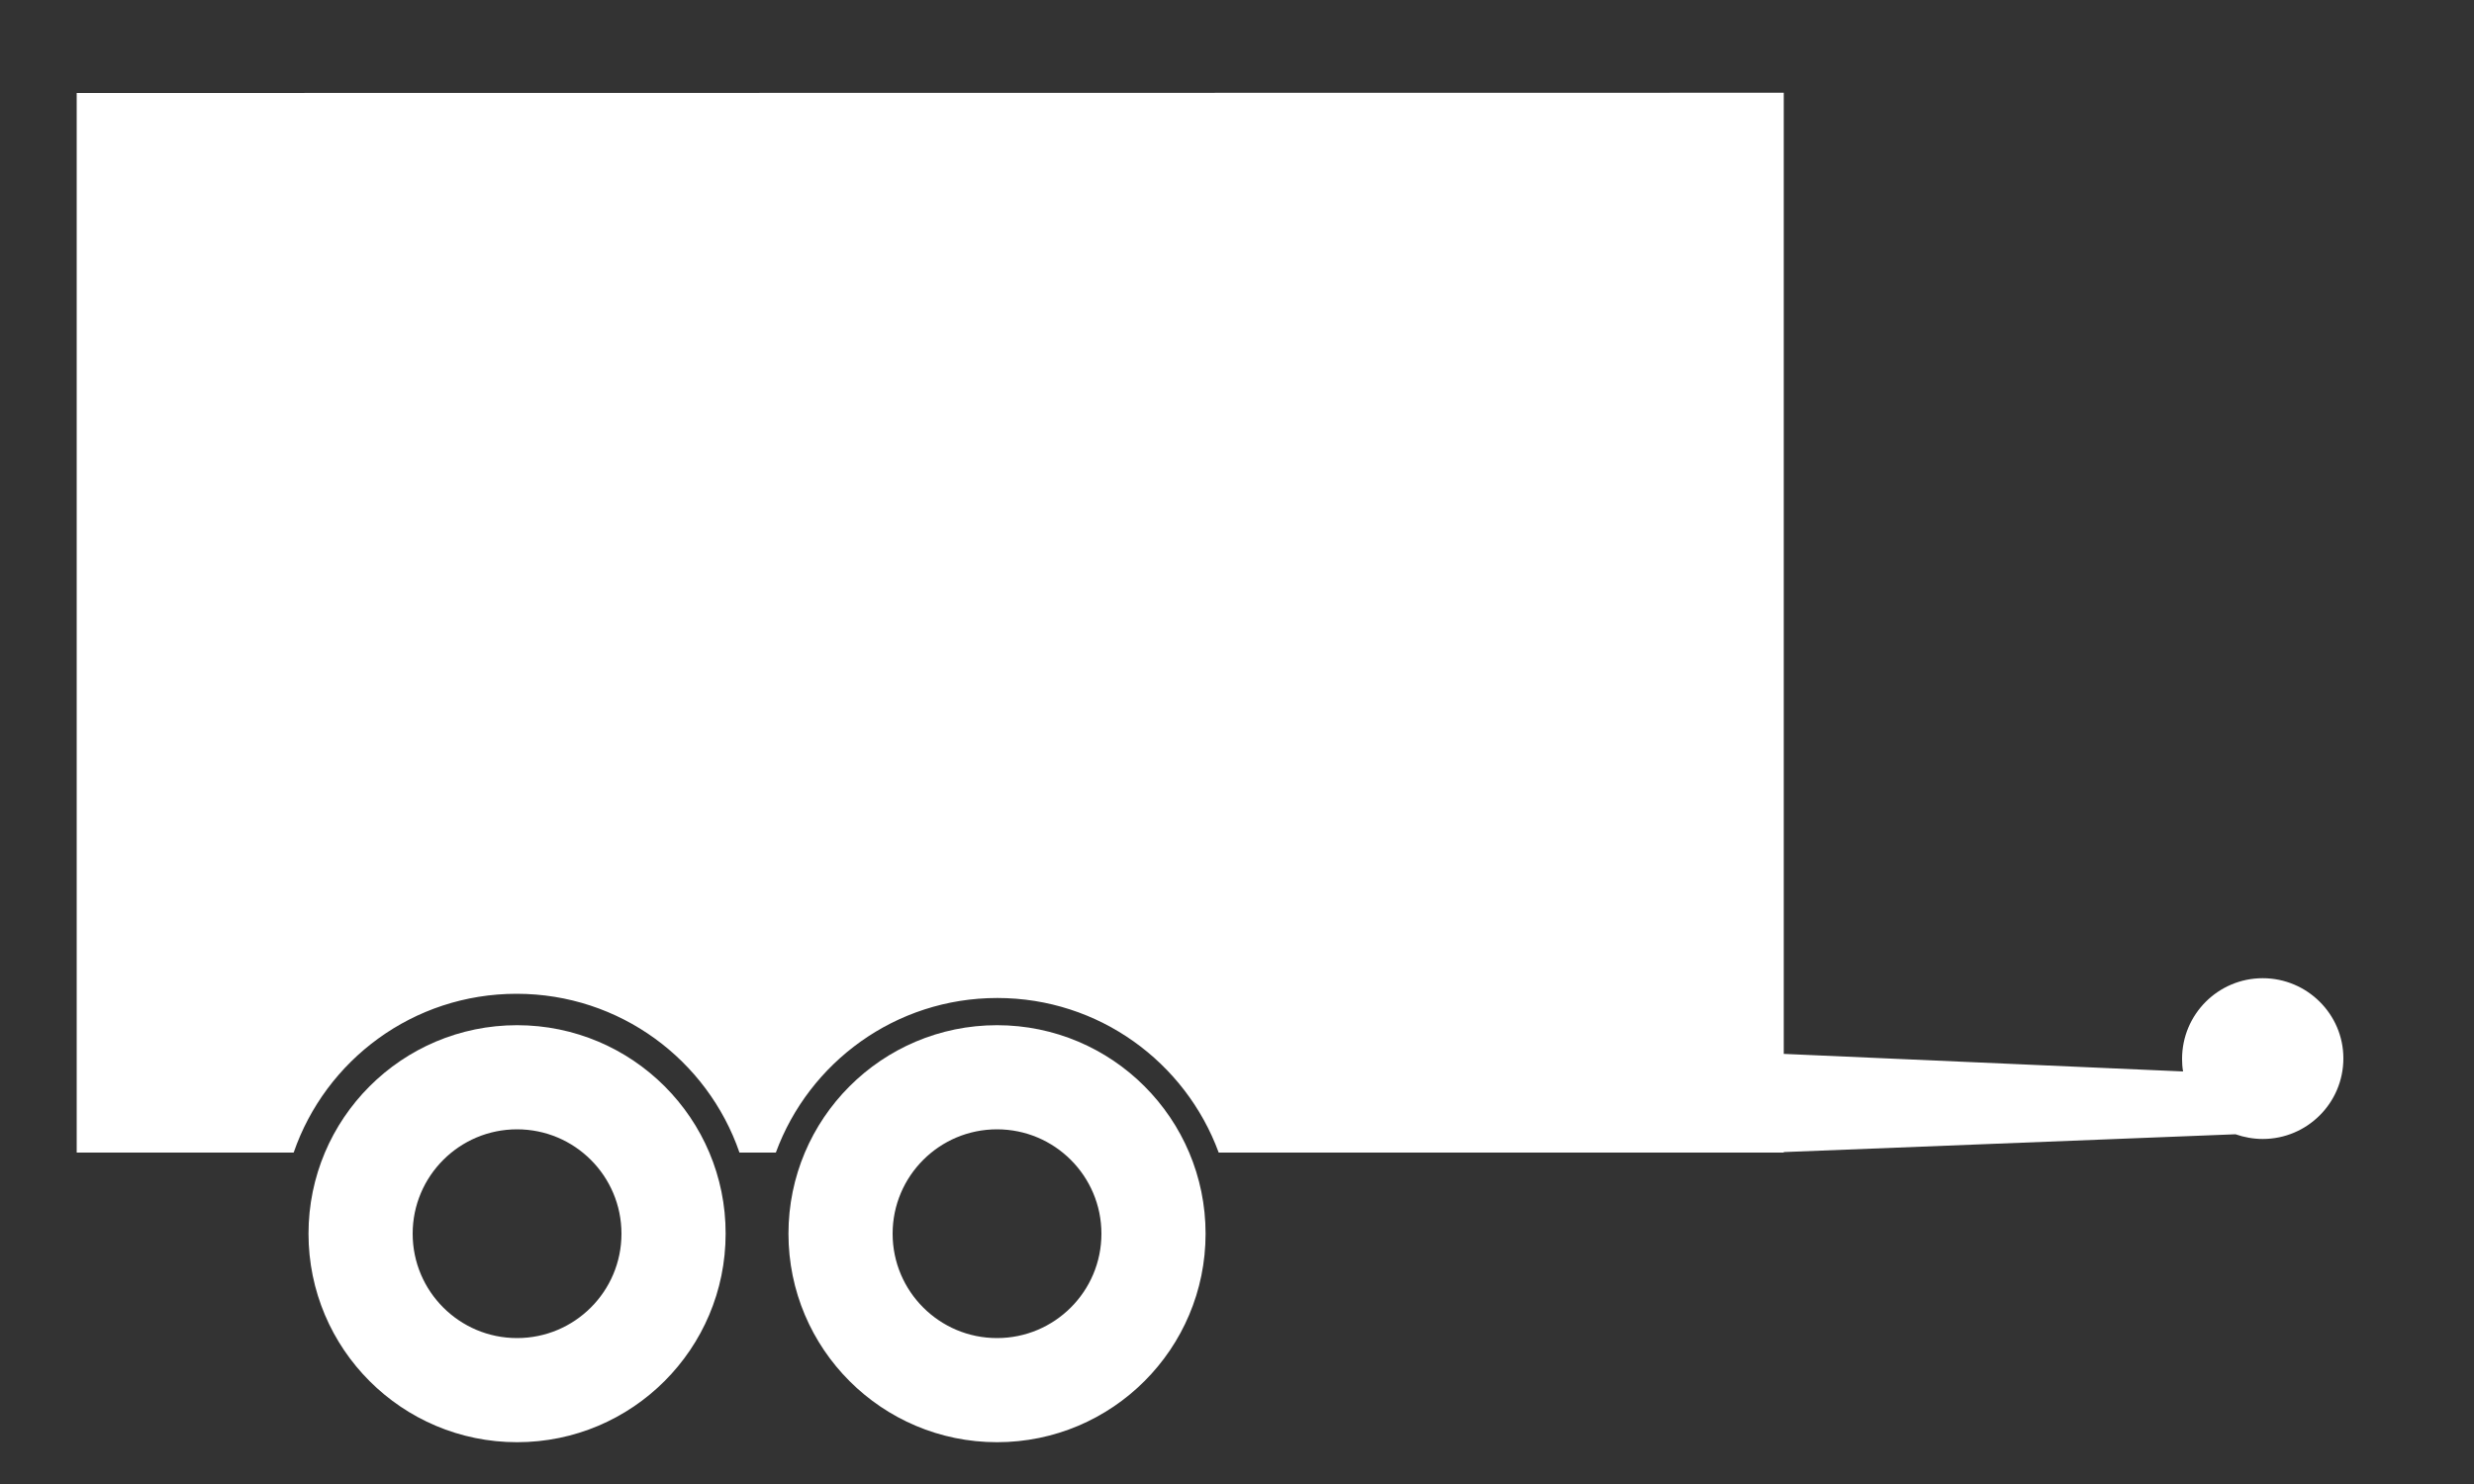
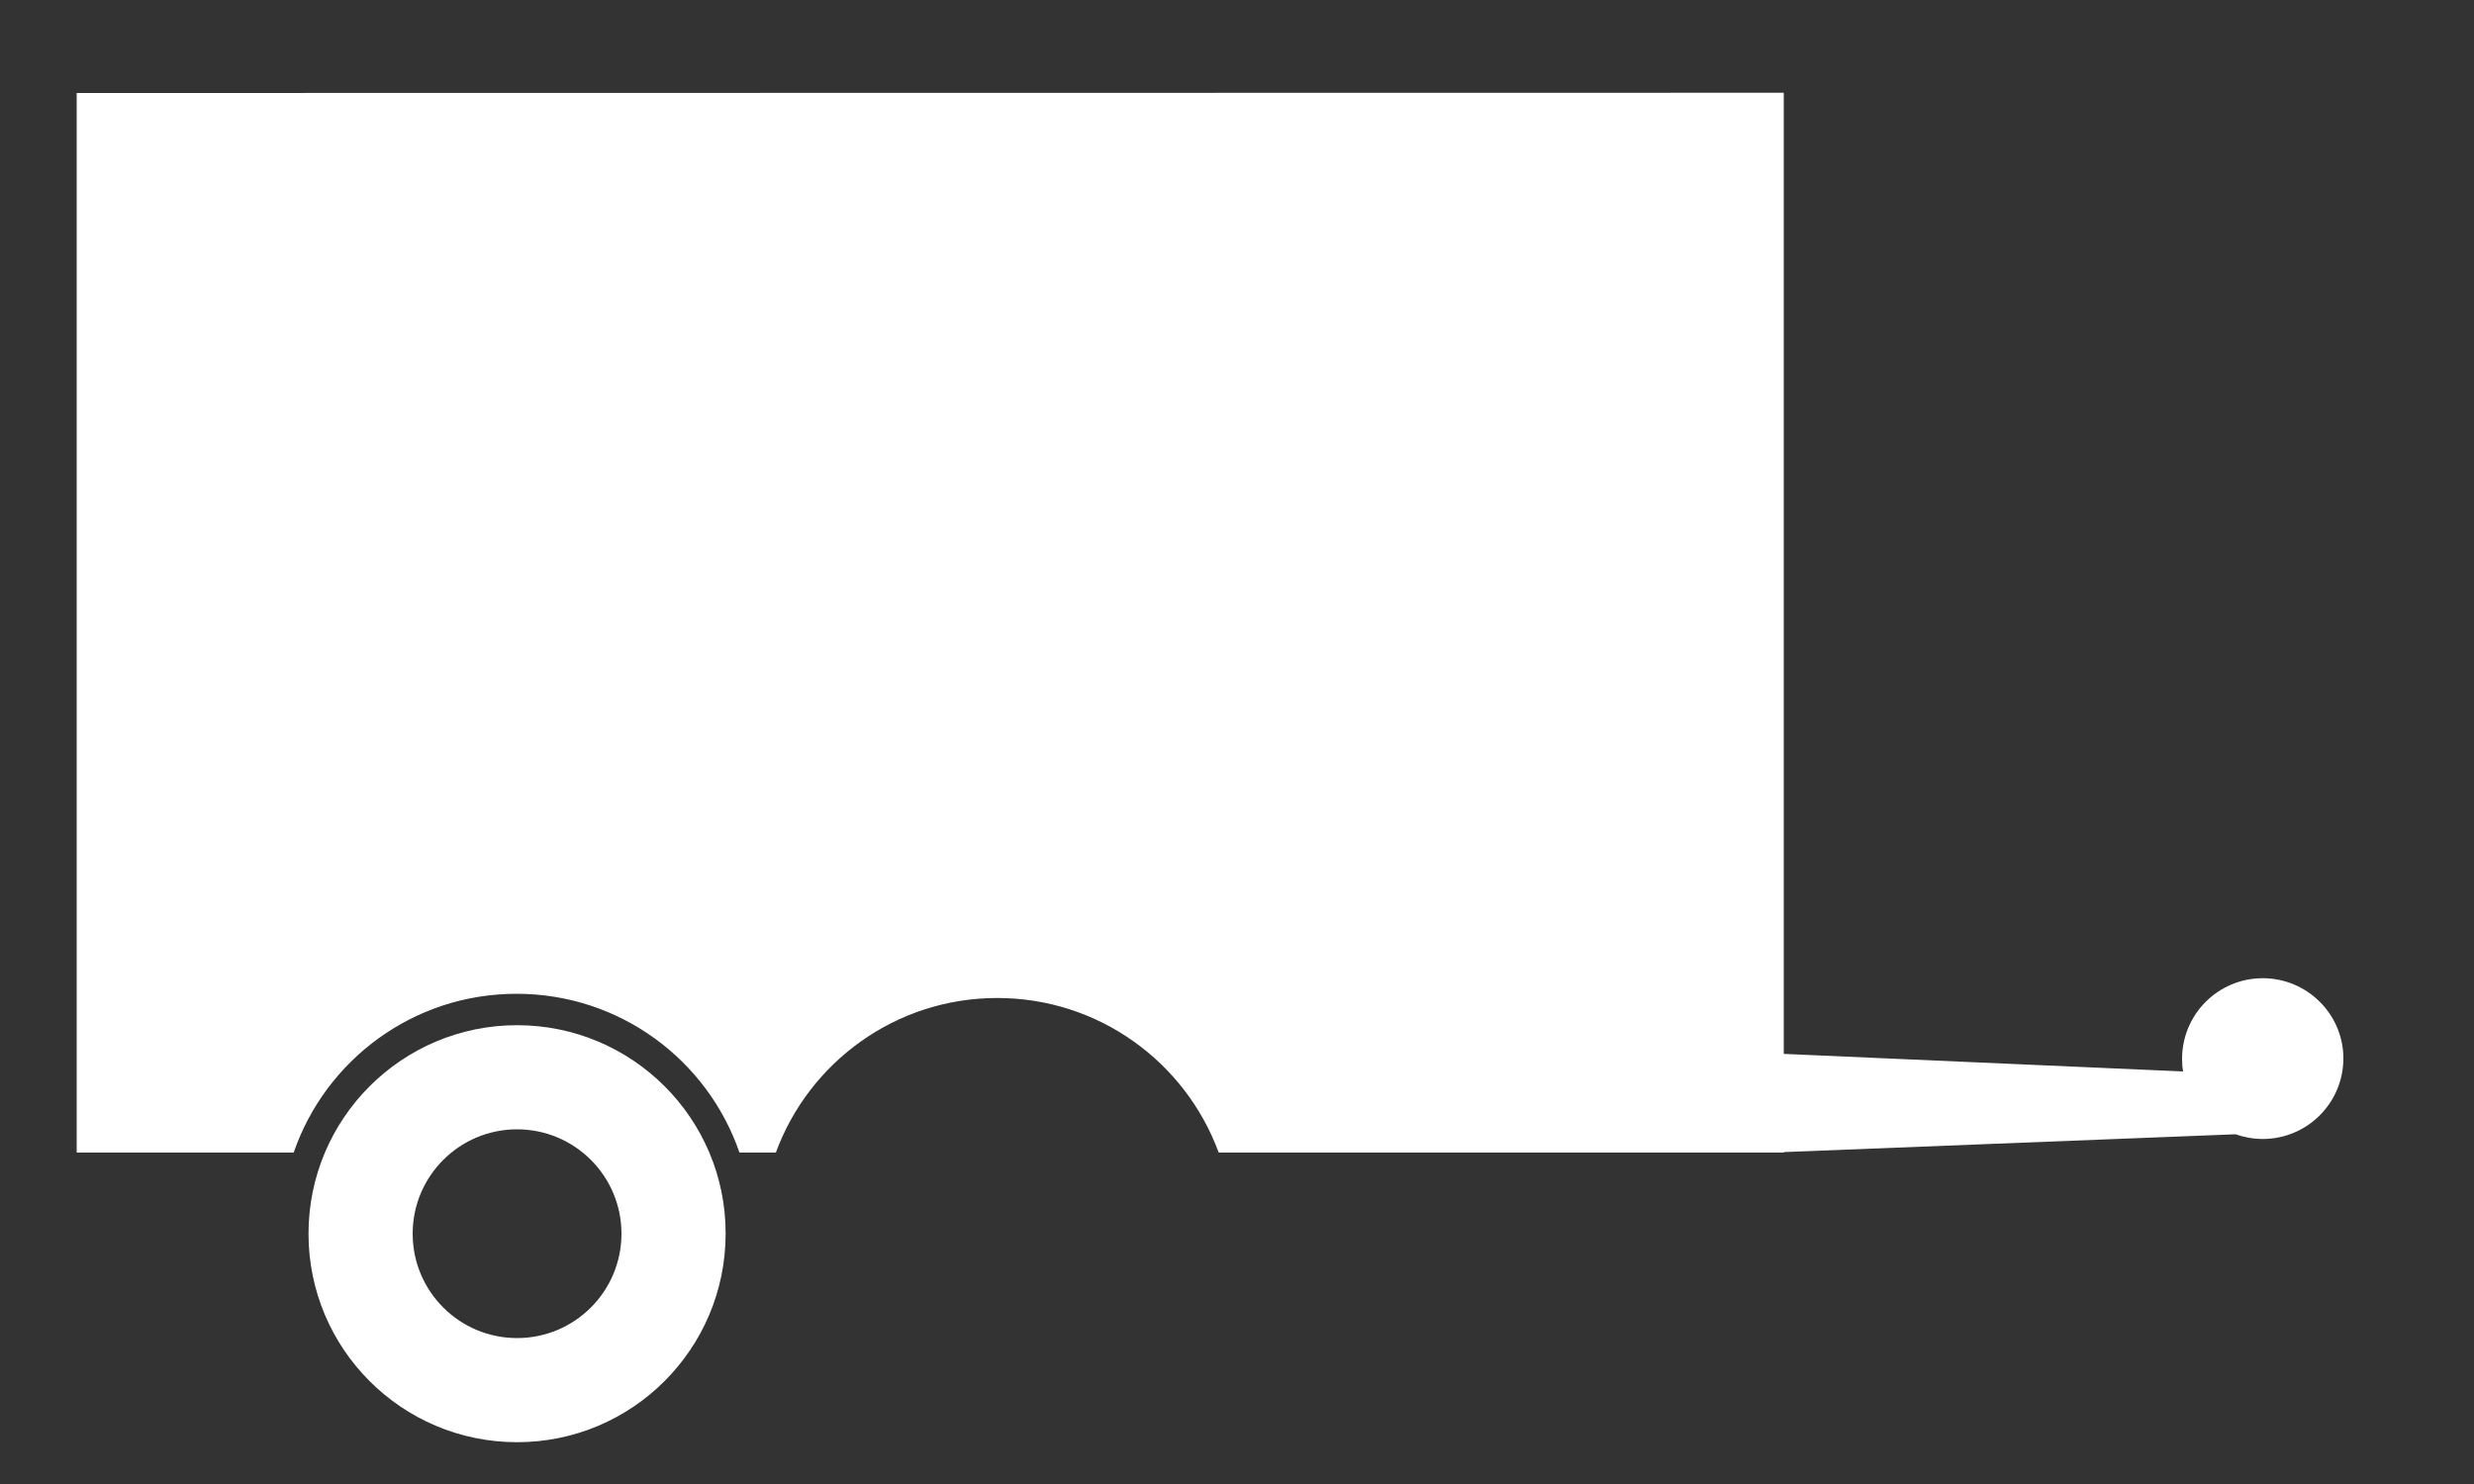
<svg xmlns="http://www.w3.org/2000/svg" version="1.1" id="Layer_1" x="0px" y="0px" viewBox="0 0 1000 600" enable-background="new 0 0 1000 600" xml:space="preserve">
  <rect x="0" y="0" width="1000" height="600" fill="#333333" stroke="none" />
-   <path fill="none" d="M1472,210" />
  <path fill="#FFFFFF" d="M209,414.5c-46.6,0-84.3,37.8-84.3,84.3c0,46.6,37.8,84.3,84.3,84.3c46.6,0,84.3-37.8,84.3-84.3  C293.4,452.3,255.6,414.5,209,414.5 M209,541c-23.3,0-42.2-18.9-42.2-42.2c0-23.3,18.9-42.2,42.2-42.2c23.3,0,42.2,18.9,42.2,42.2  C251.2,522.1,232.3,541,209,541" />
-   <path fill="#FFFFFF" d="M403,414.5c-46.6,0-84.3,37.8-84.3,84.3c0,46.6,37.8,84.3,84.3,84.3c46.6,0,84.3-37.8,84.3-84.3  C487.3,452.3,449.6,414.5,403,414.5 M403,541c-23.3,0-42.2-18.9-42.2-42.2c0-23.3,18.9-42.2,42.2-42.2c23.3,0,42.2,18.9,42.2,42.2  C445.2,522.1,426.3,541,403,541" />
  <path fill="#FFFFFF" d="M914.6,395.5c-18,0-32.6,14.6-32.6,32.6c0,1.7,0.1,3.4,0.4,5.1L721,426.1V333l0-295.5L31,37.6V333v133h87.7  c12.9-37.4,48.3-64.2,90.1-64.2s77.2,26.8,90.1,64.2h14.7c13.4-36.5,48.4-62.5,89.5-62.5c41.1,0,76.1,26,89.5,62.5H721v-0.2  l182.6-7.2c3.4,1.2,7.2,1.9,11,1.9c18,0,32.6-14.6,32.6-32.6C947.2,410.1,932.6,395.5,914.6,395.5z" />
</svg>